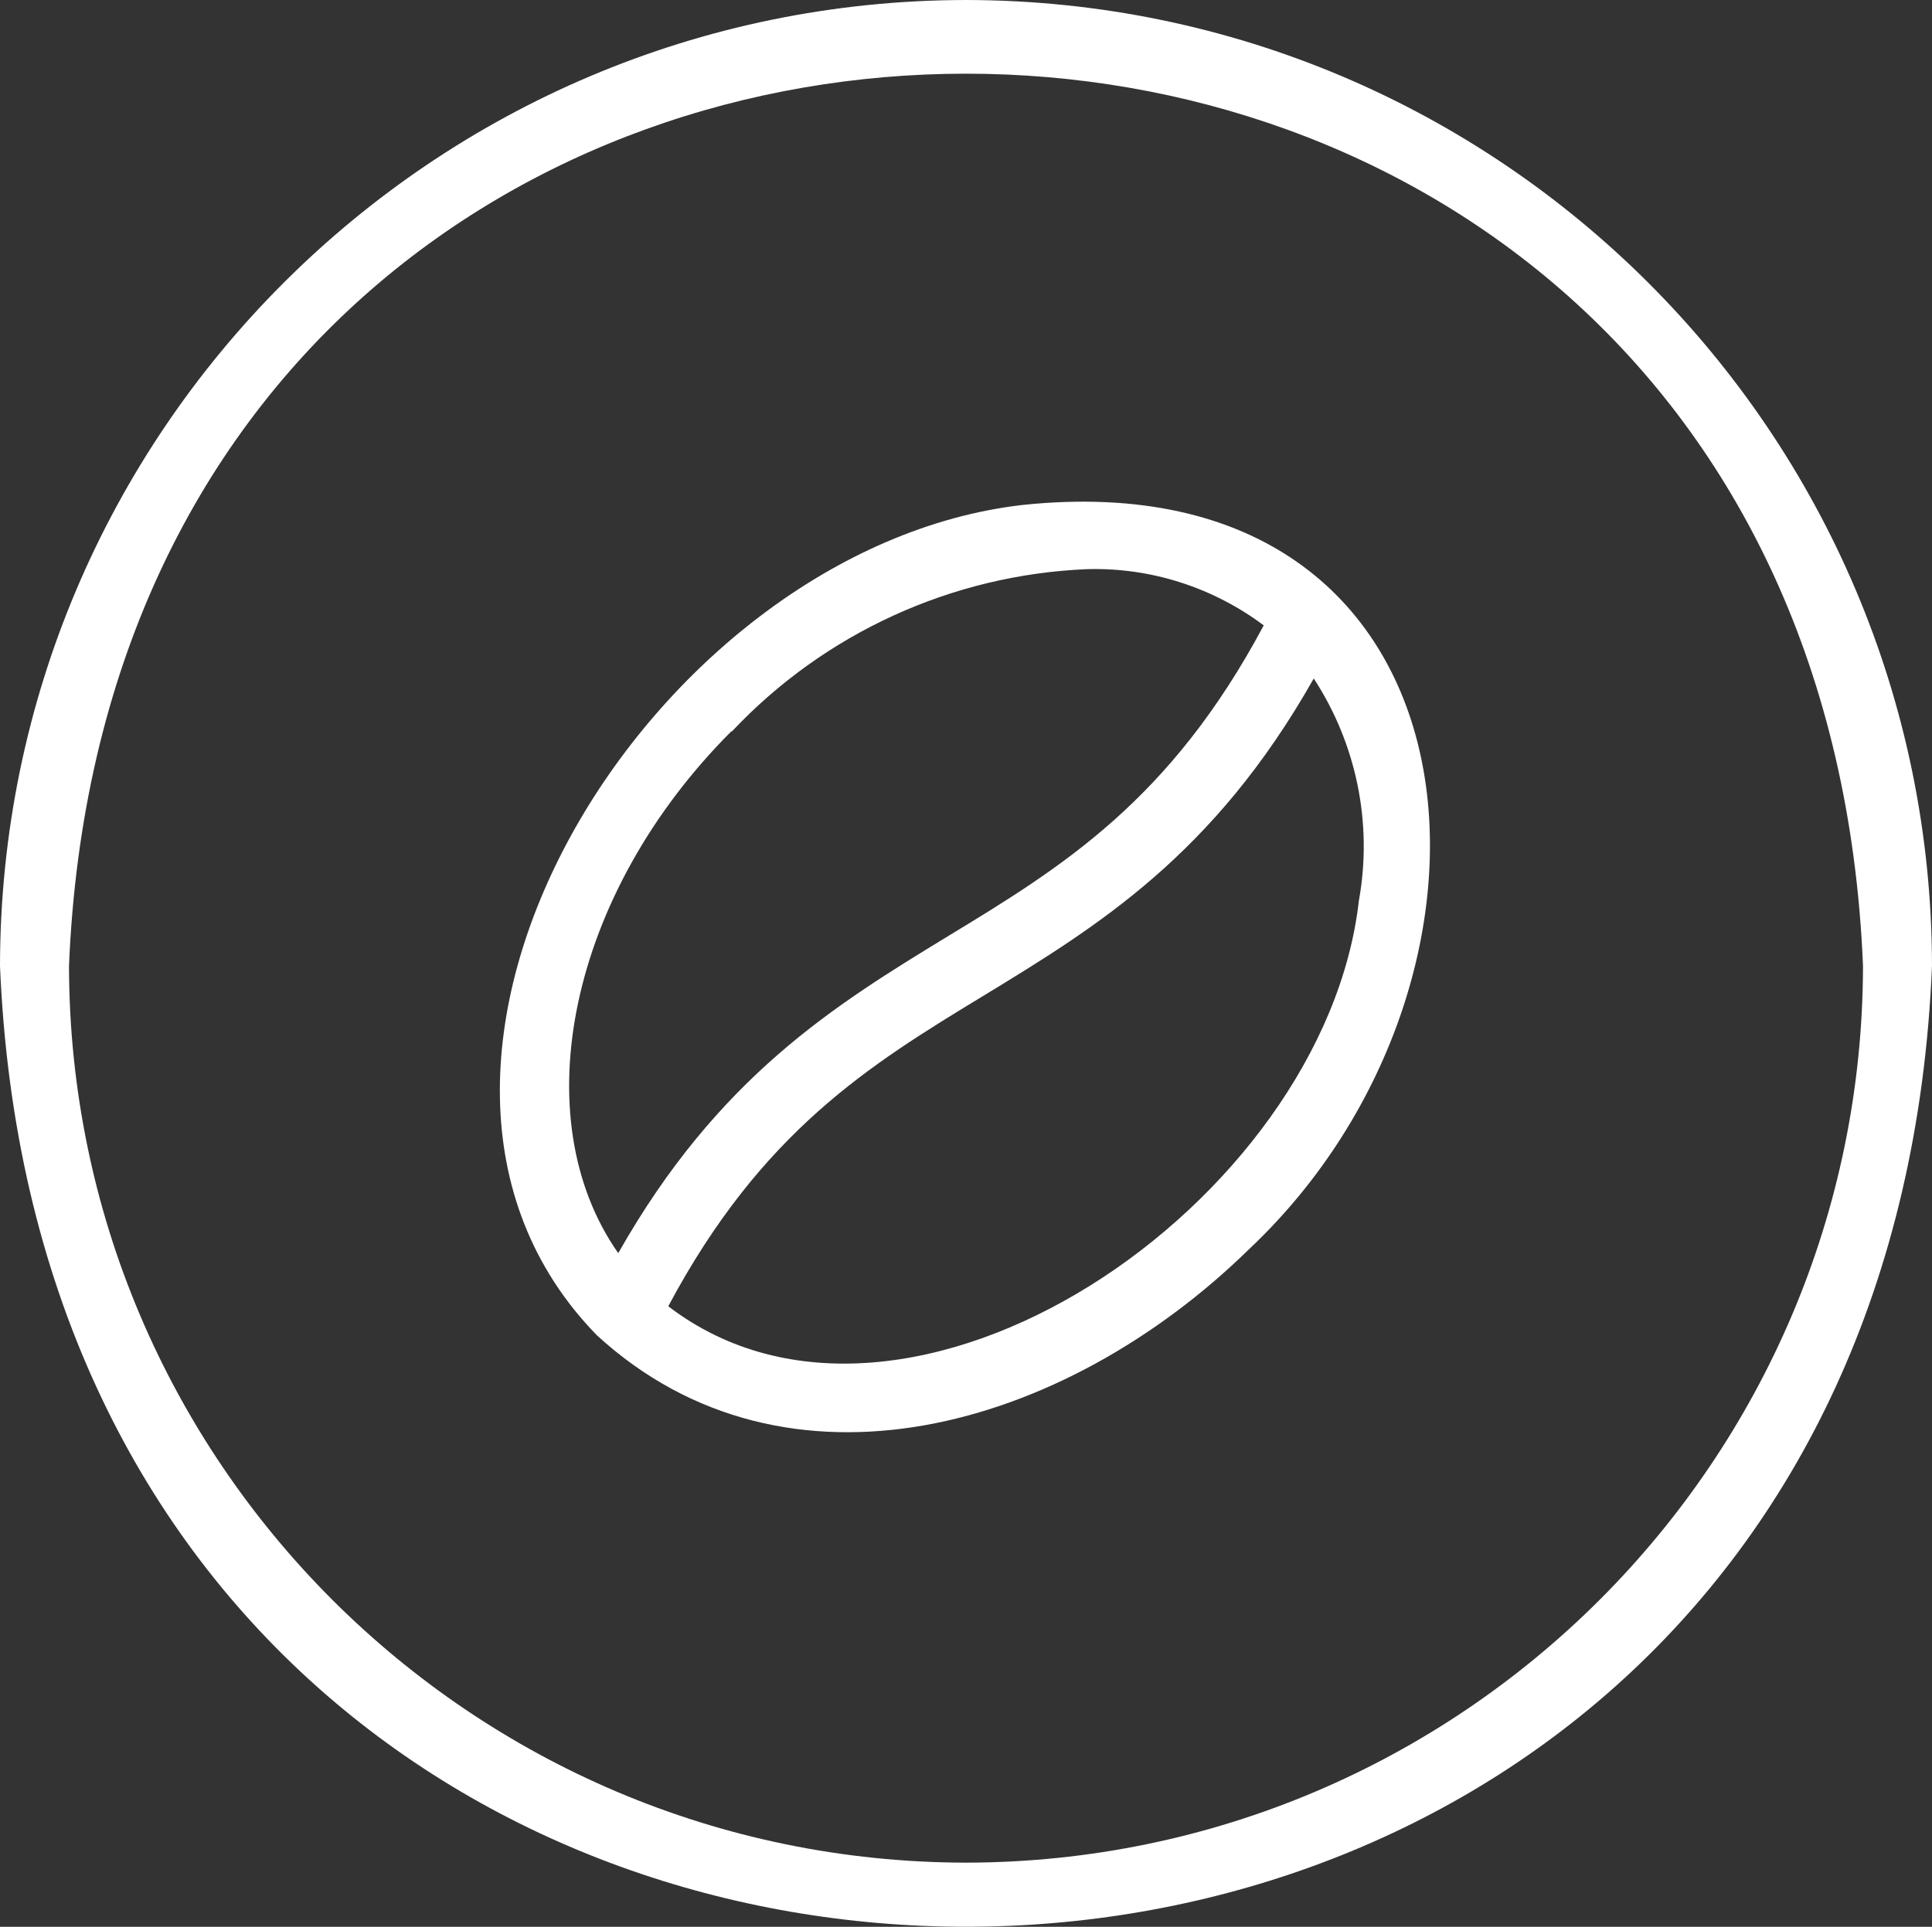
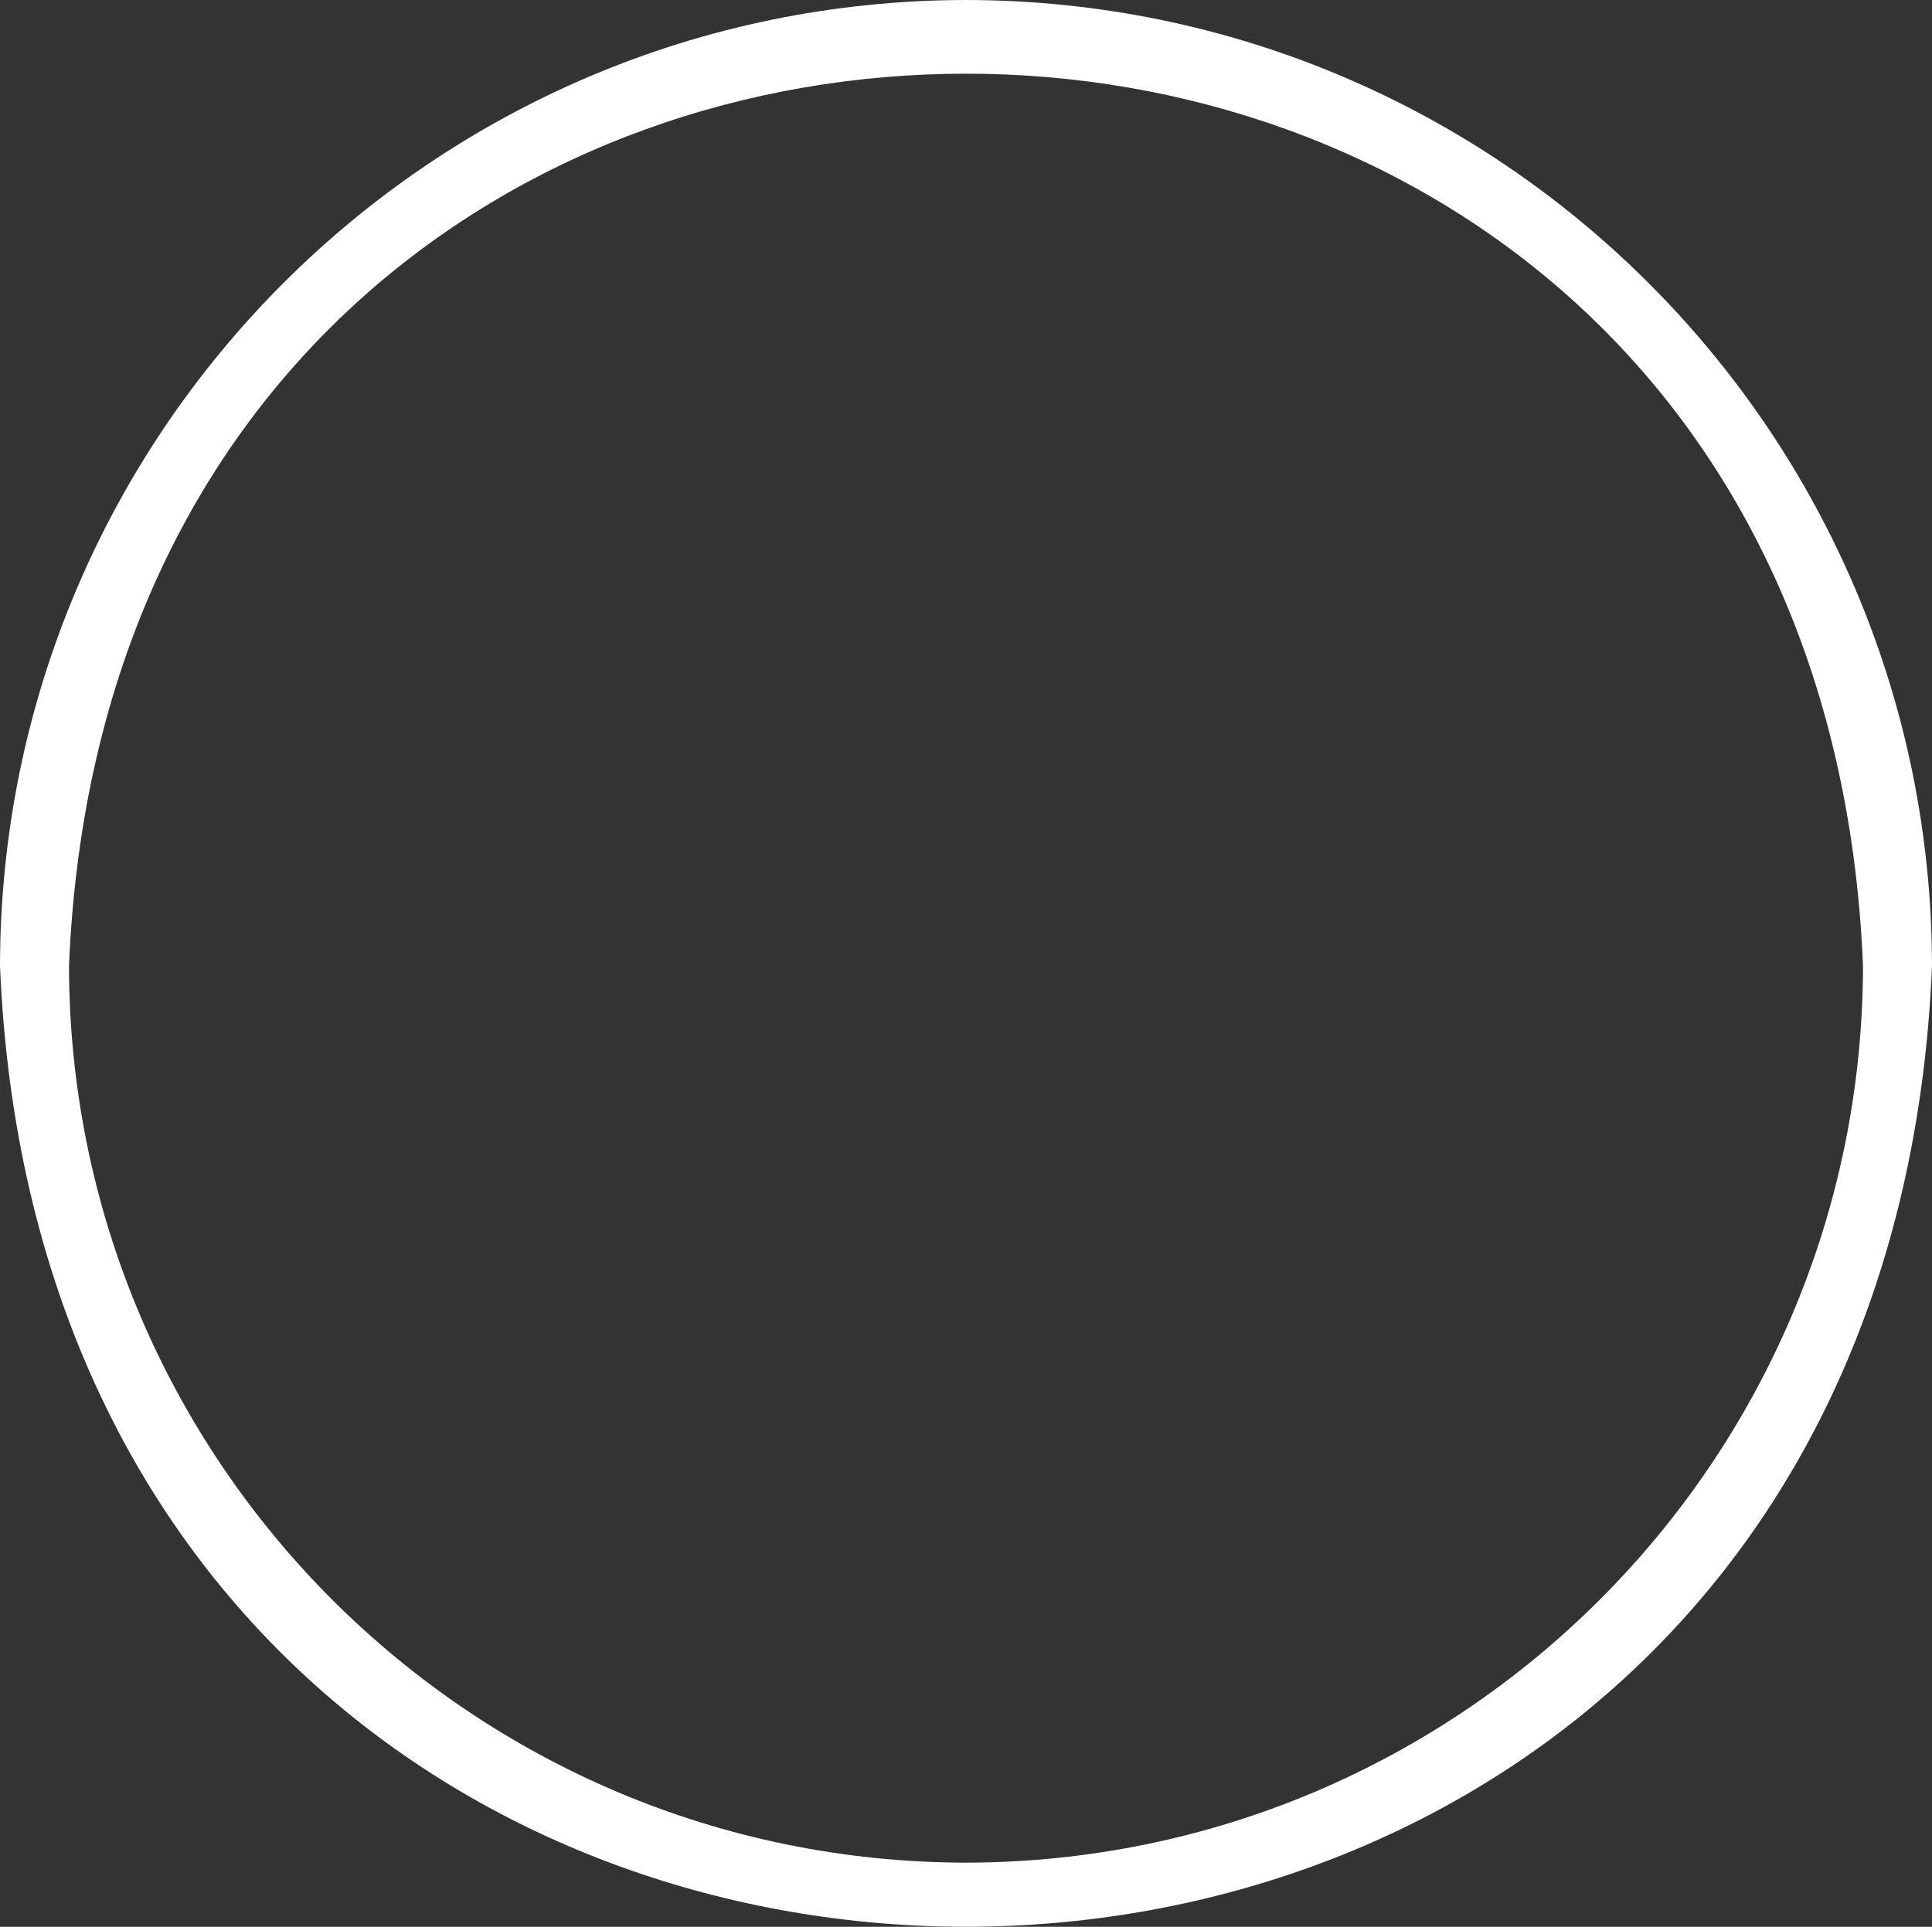
<svg xmlns="http://www.w3.org/2000/svg" id="Line" viewBox="0 0 56 55.86">
  <rect x="0" y="0" width="56" height="55.86" fill="#333333" stroke="none" />
  <defs>
    <style>
      .cls-1 {
        fill: #fff;
      }
    </style>
  </defs>
-   <path class="cls-1" d="m29.63,14.64c-10.79,1.25-19.96,16.25-12.33,24.07,5.49,5.04,13.55,2.75,18.91-2.5,8.38-7.9,7.07-23.01-6.58-21.57Zm-8.42,6.57c2.69-2.86,6.39-4.55,10.31-4.71,1.84-.05,3.64.53,5.11,1.63-2.71,5.08-5.84,7-9.15,9.01-3.28,2-6.66,4.07-9.56,9.19-2.75-3.92-1.44-10.41,3.28-15.13Zm18.18,4.88c-.98,8.81-13.11,17.07-20.02,11.78,2.71-5.08,5.84-7,9.15-9.01,3.28-2,6.66-4.06,9.56-9.19,1.24,1.9,1.71,4.2,1.31,6.43h0Z" />
  <path class="cls-1" d="m28,0C12.54.02.02,12.54,0,28c1.54,37.15,54.47,37.14,56,0C55.98,12.54,43.46.02,28,0Zm0,54c-14.35-.02-25.98-11.65-26-26,1.43-34.49,50.58-34.48,52,0-.02,14.35-11.65,25.98-26,26Z" />
</svg>